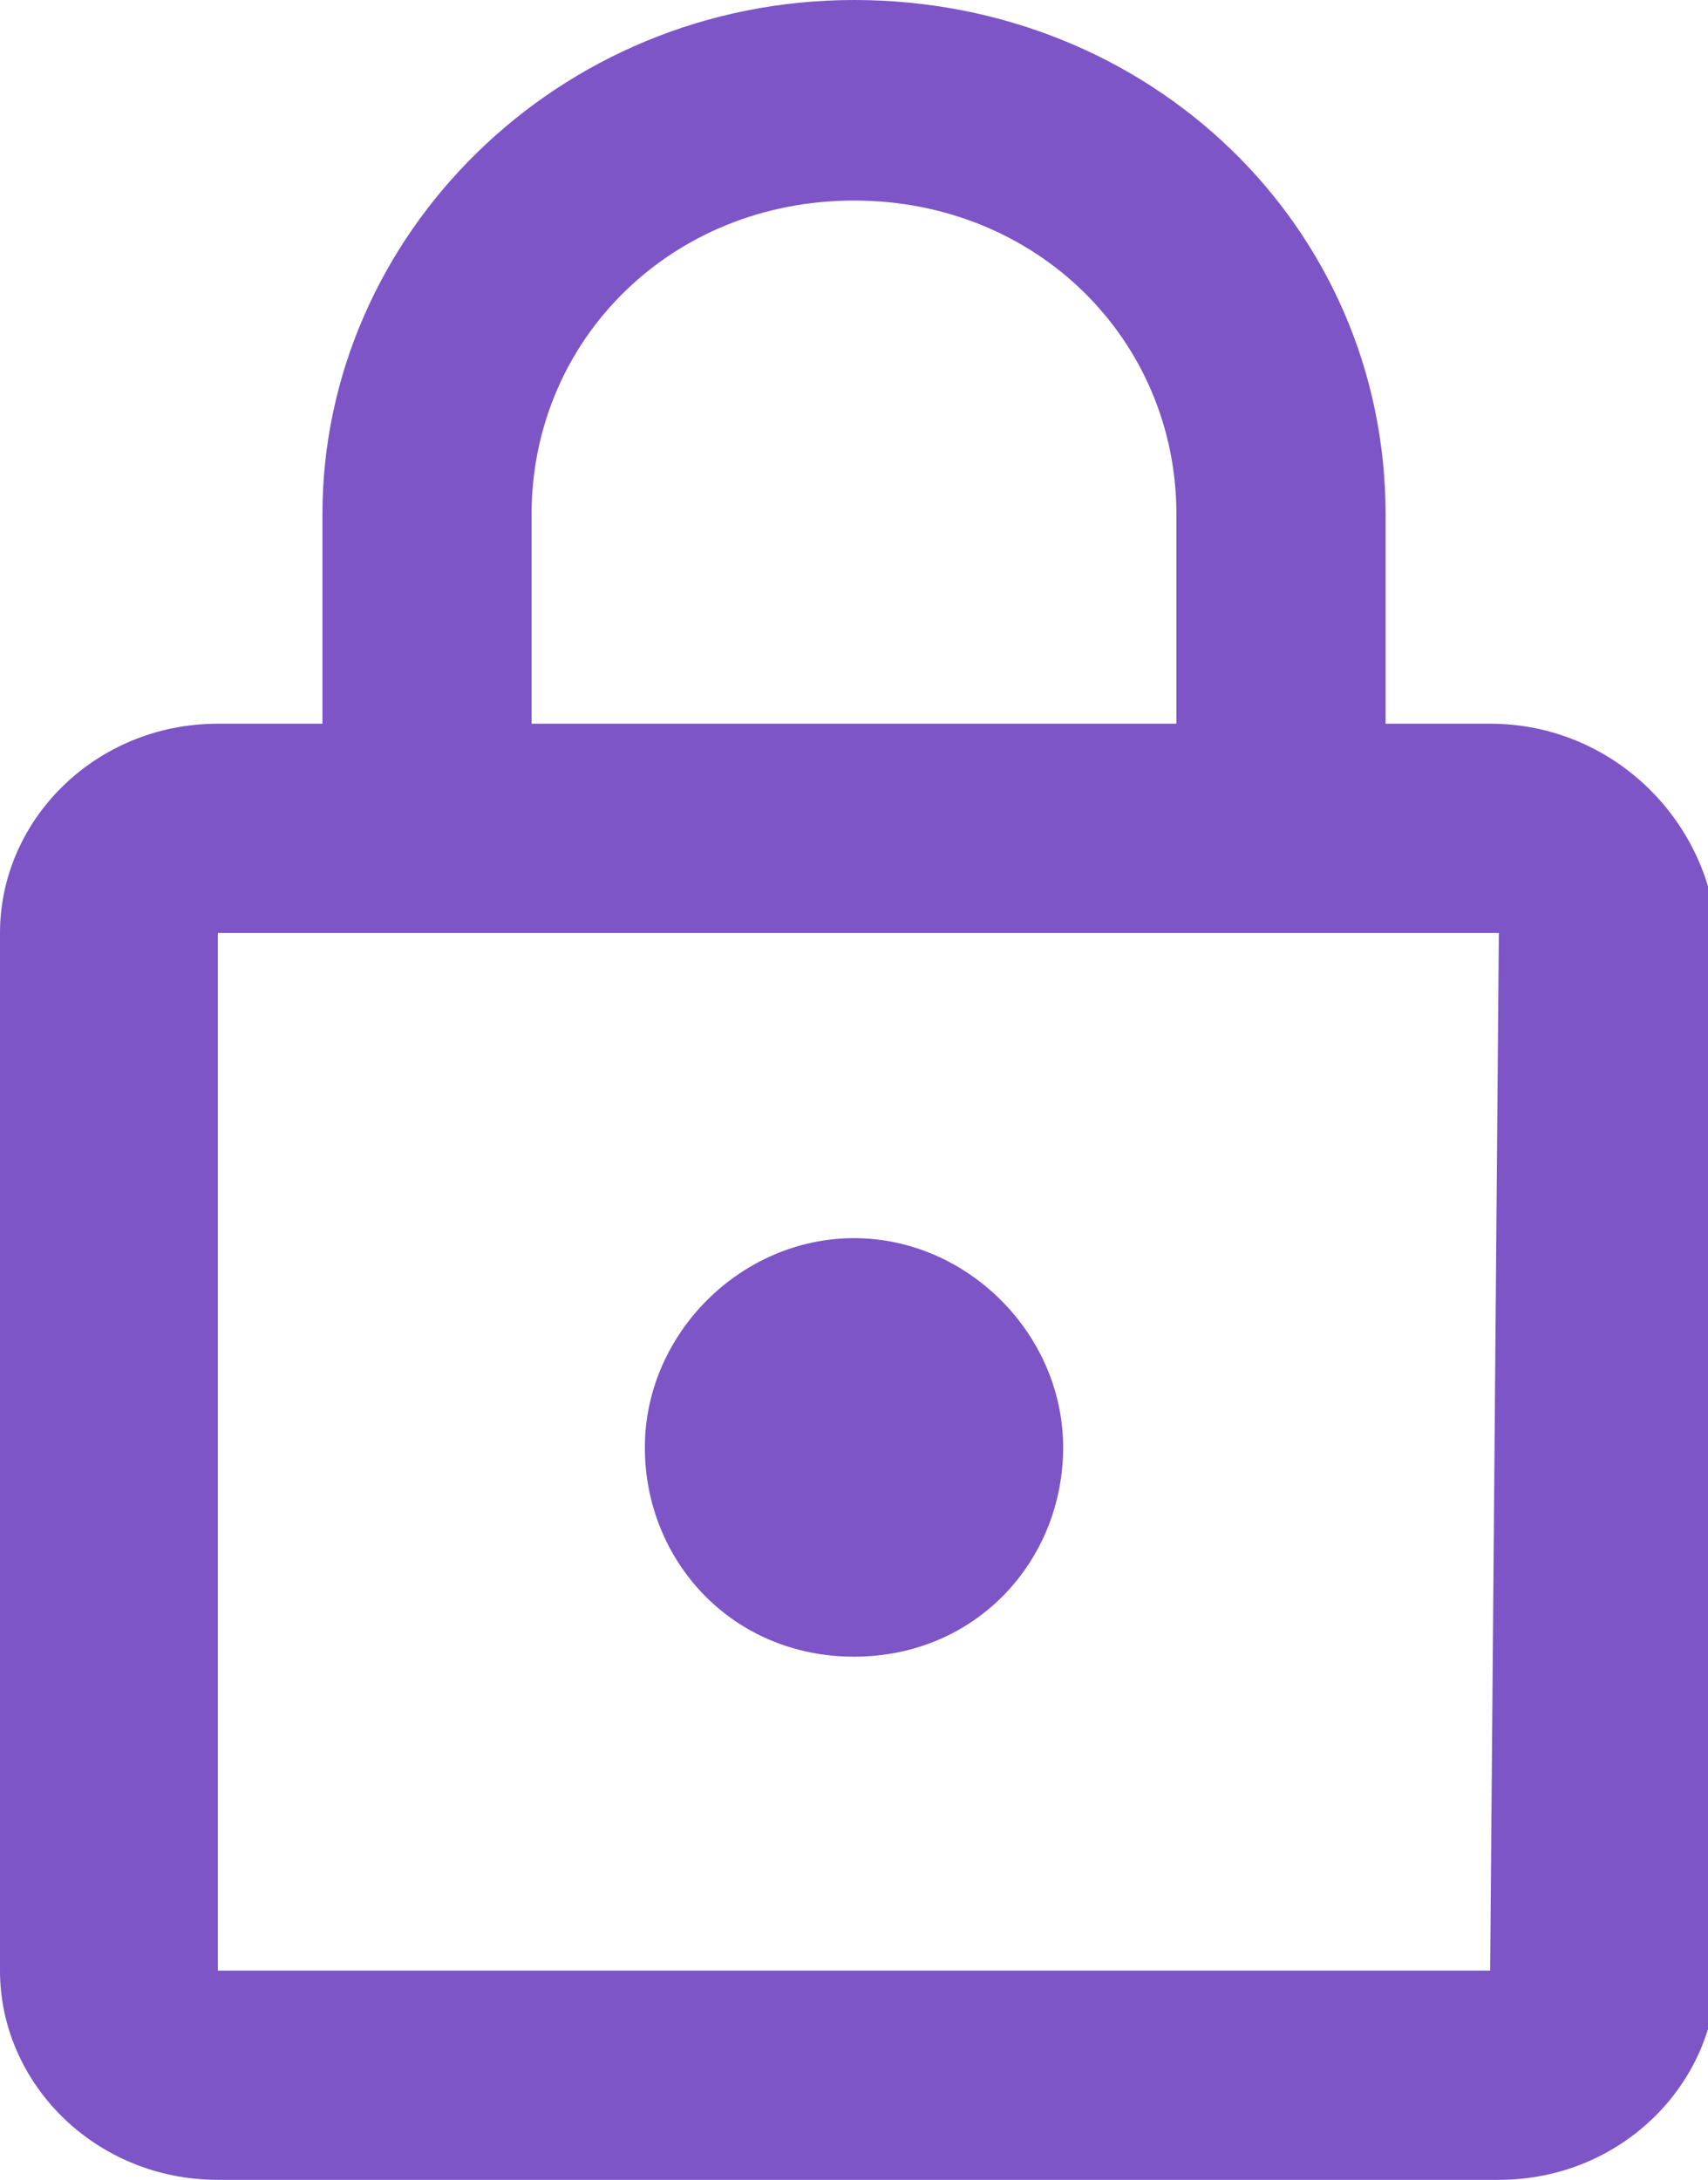
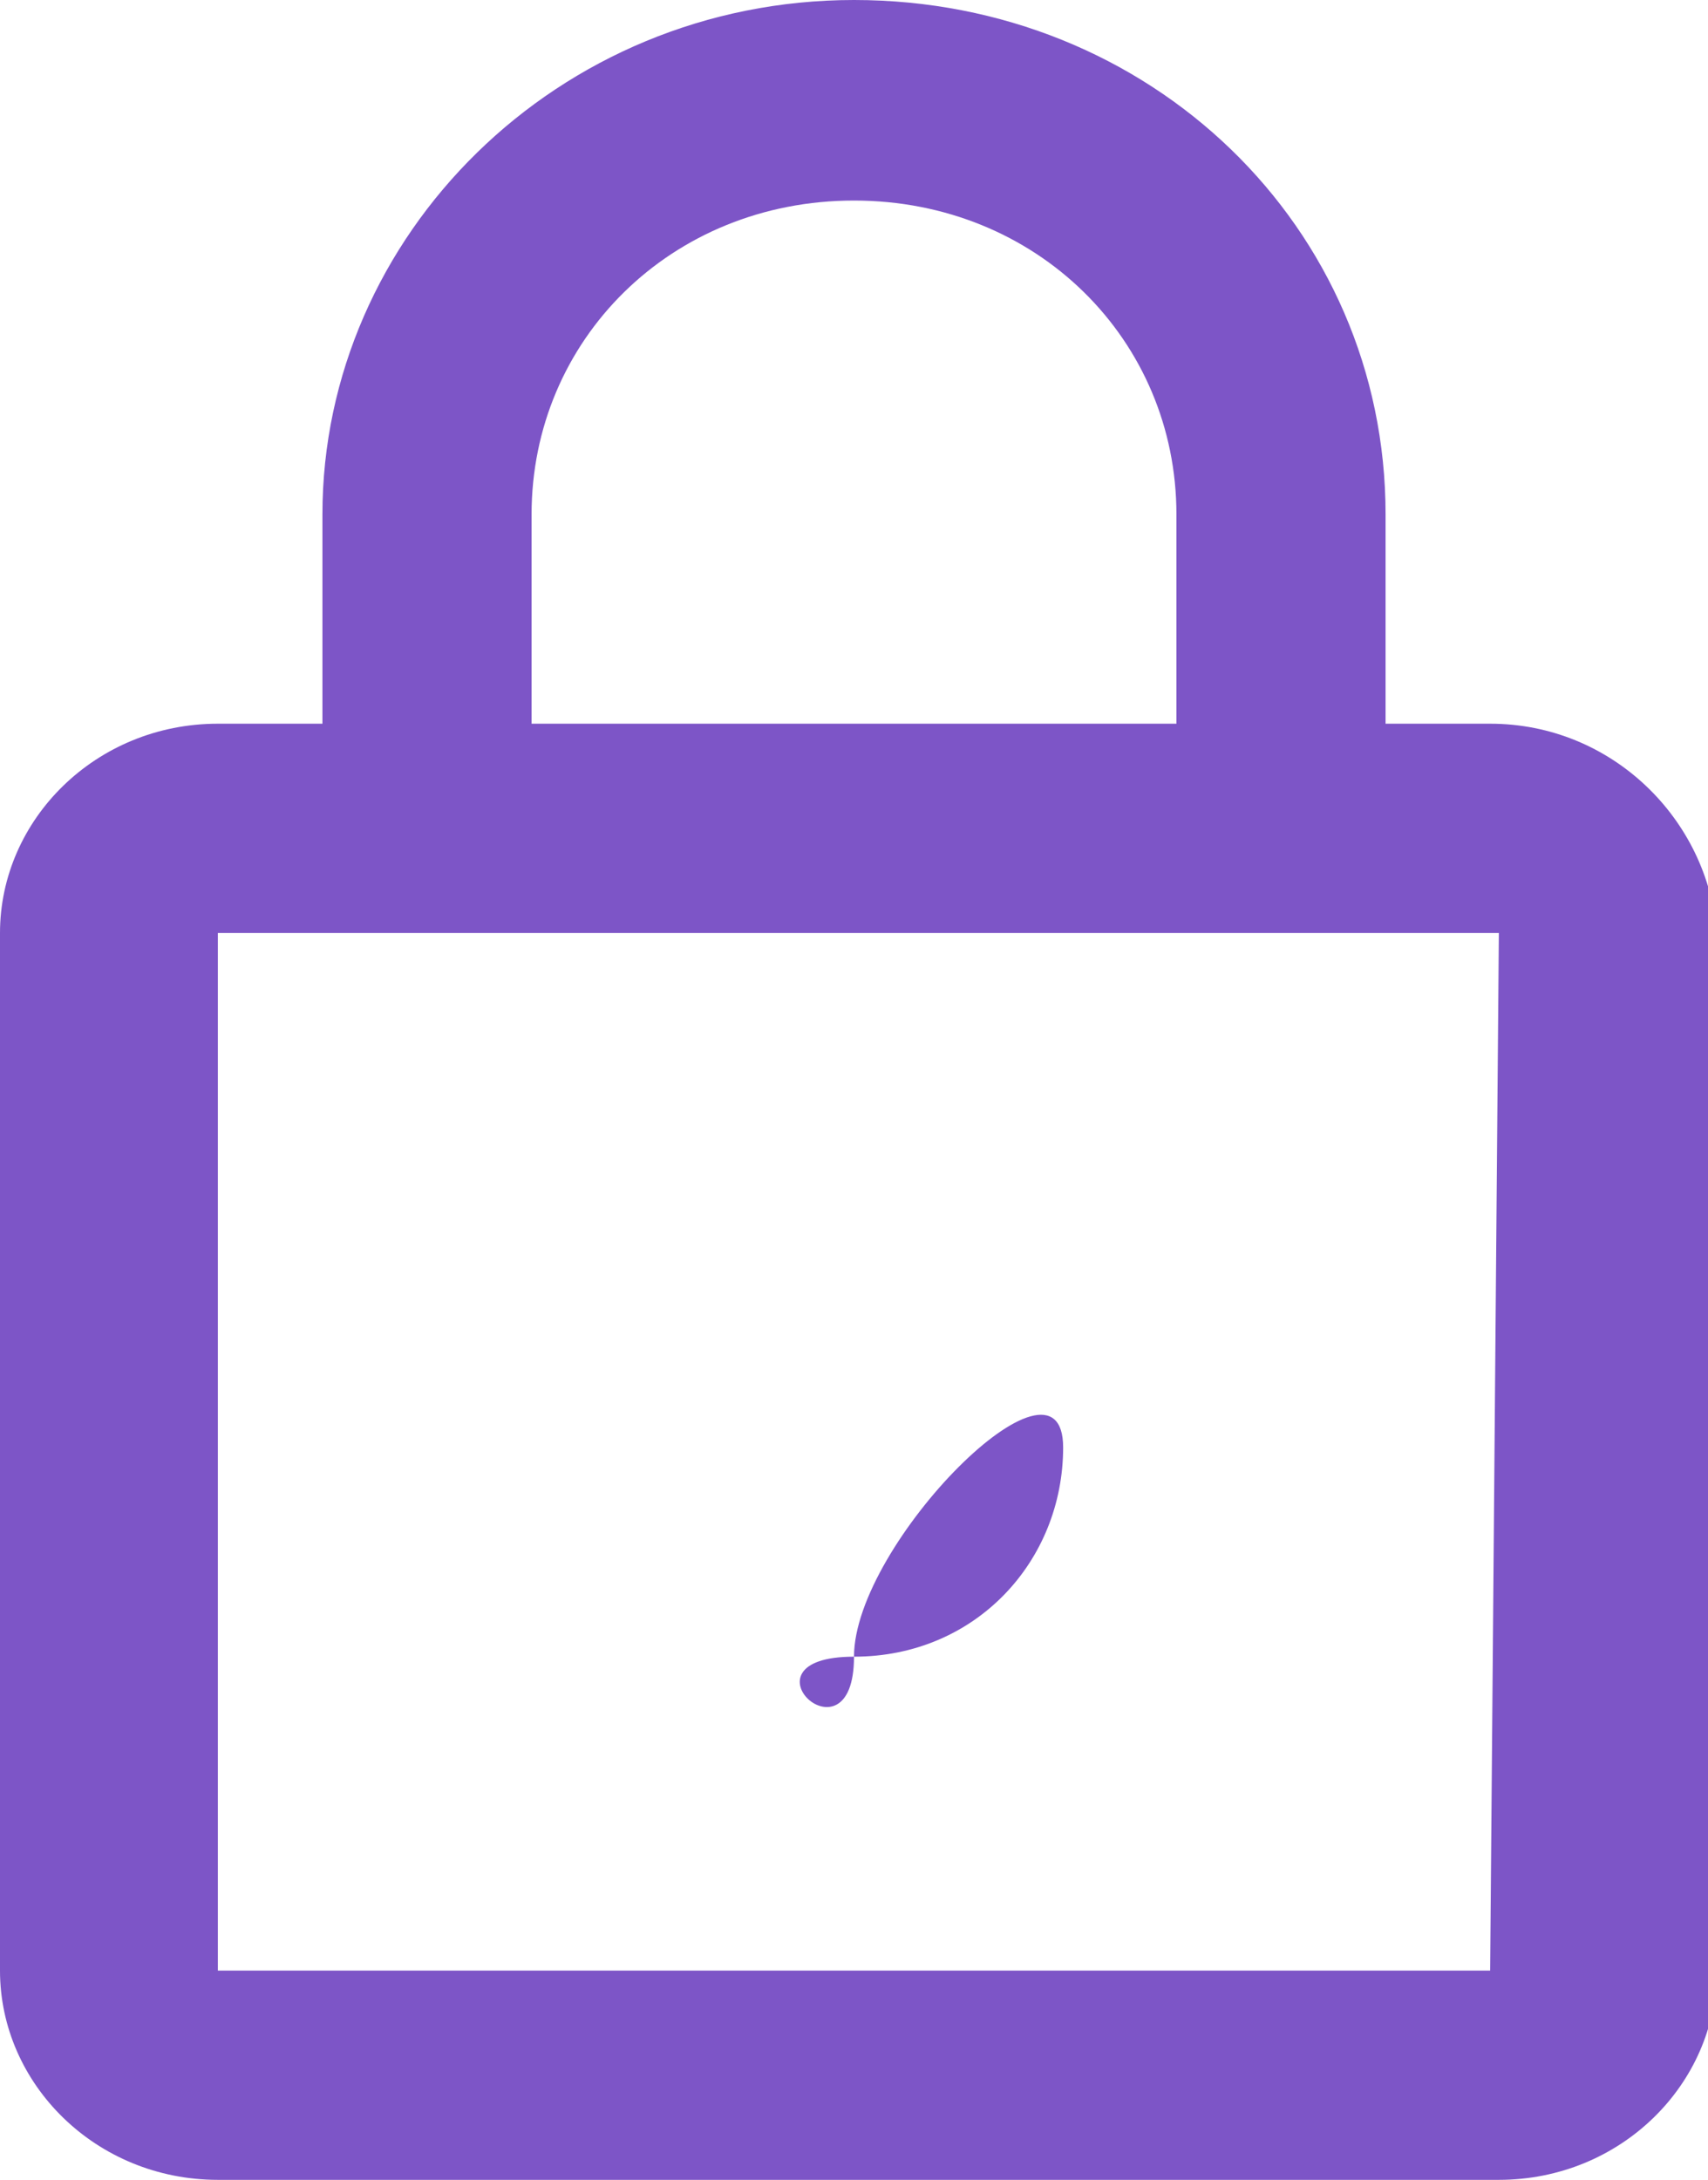
<svg xmlns="http://www.w3.org/2000/svg" version="1.1" id="Layer_2_00000018917369946581327610000017723542750290088064_" x="0px" y="0px" viewBox="0 0 19.6 25" style="enable-background:new 0 0 19.6 25;" xml:space="preserve">
  <style type="text/css">
	.st0{fill:#7D55C7;}
</style>
  <g id="Layer_1-2">
-     <path class="st0" d="M9.8,19c1.4,0,2.4-1.1,2.4-2.4s-1.1-2.4-2.4-2.4s-2.4,1.1-2.4,2.4S8.4,19,9.8,19 M17.1,22.6H2.5V10.7h14.7   L17.1,22.6L17.1,22.6z M6.1,5.9c0-2,1.6-3.6,3.7-3.6s3.7,1.6,3.7,3.6v2.4H6.1V5.9z M17.1,8.3h-1.2V5.9c0-3.3-2.7-5.9-6.1-5.9   S3.7,2.7,3.7,5.9v2.4H2.5C1.1,8.3,0,9.4,0,10.7v11.9C0,23.9,1.1,25,2.5,25h14.7c1.4,0,2.5-1.1,2.5-2.4V10.7   C19.6,9.4,18.5,8.3,17.1,8.3" />
+     <path class="st0" d="M9.8,19c1.4,0,2.4-1.1,2.4-2.4s-2.4,1.1-2.4,2.4S8.4,19,9.8,19 M17.1,22.6H2.5V10.7h14.7   L17.1,22.6L17.1,22.6z M6.1,5.9c0-2,1.6-3.6,3.7-3.6s3.7,1.6,3.7,3.6v2.4H6.1V5.9z M17.1,8.3h-1.2V5.9c0-3.3-2.7-5.9-6.1-5.9   S3.7,2.7,3.7,5.9v2.4H2.5C1.1,8.3,0,9.4,0,10.7v11.9C0,23.9,1.1,25,2.5,25h14.7c1.4,0,2.5-1.1,2.5-2.4V10.7   C19.6,9.4,18.5,8.3,17.1,8.3" />
  </g>
</svg>